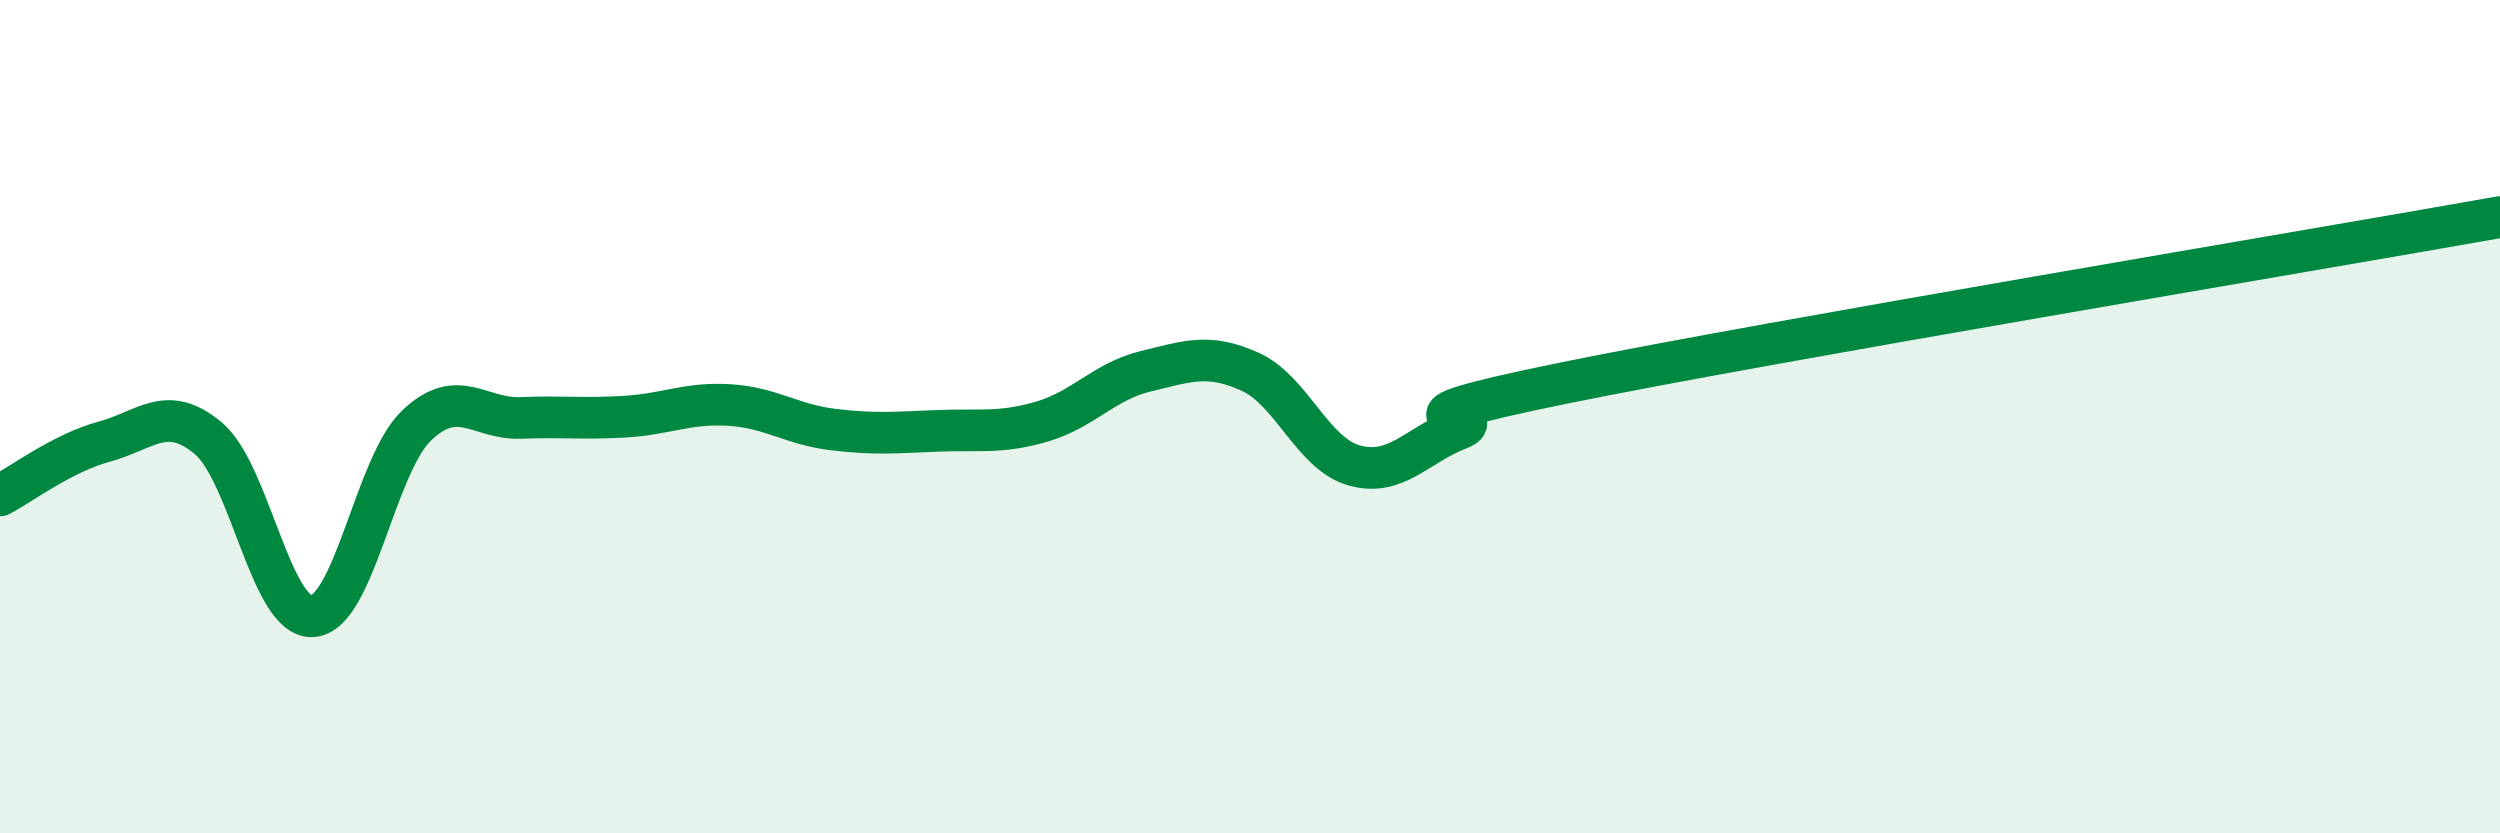
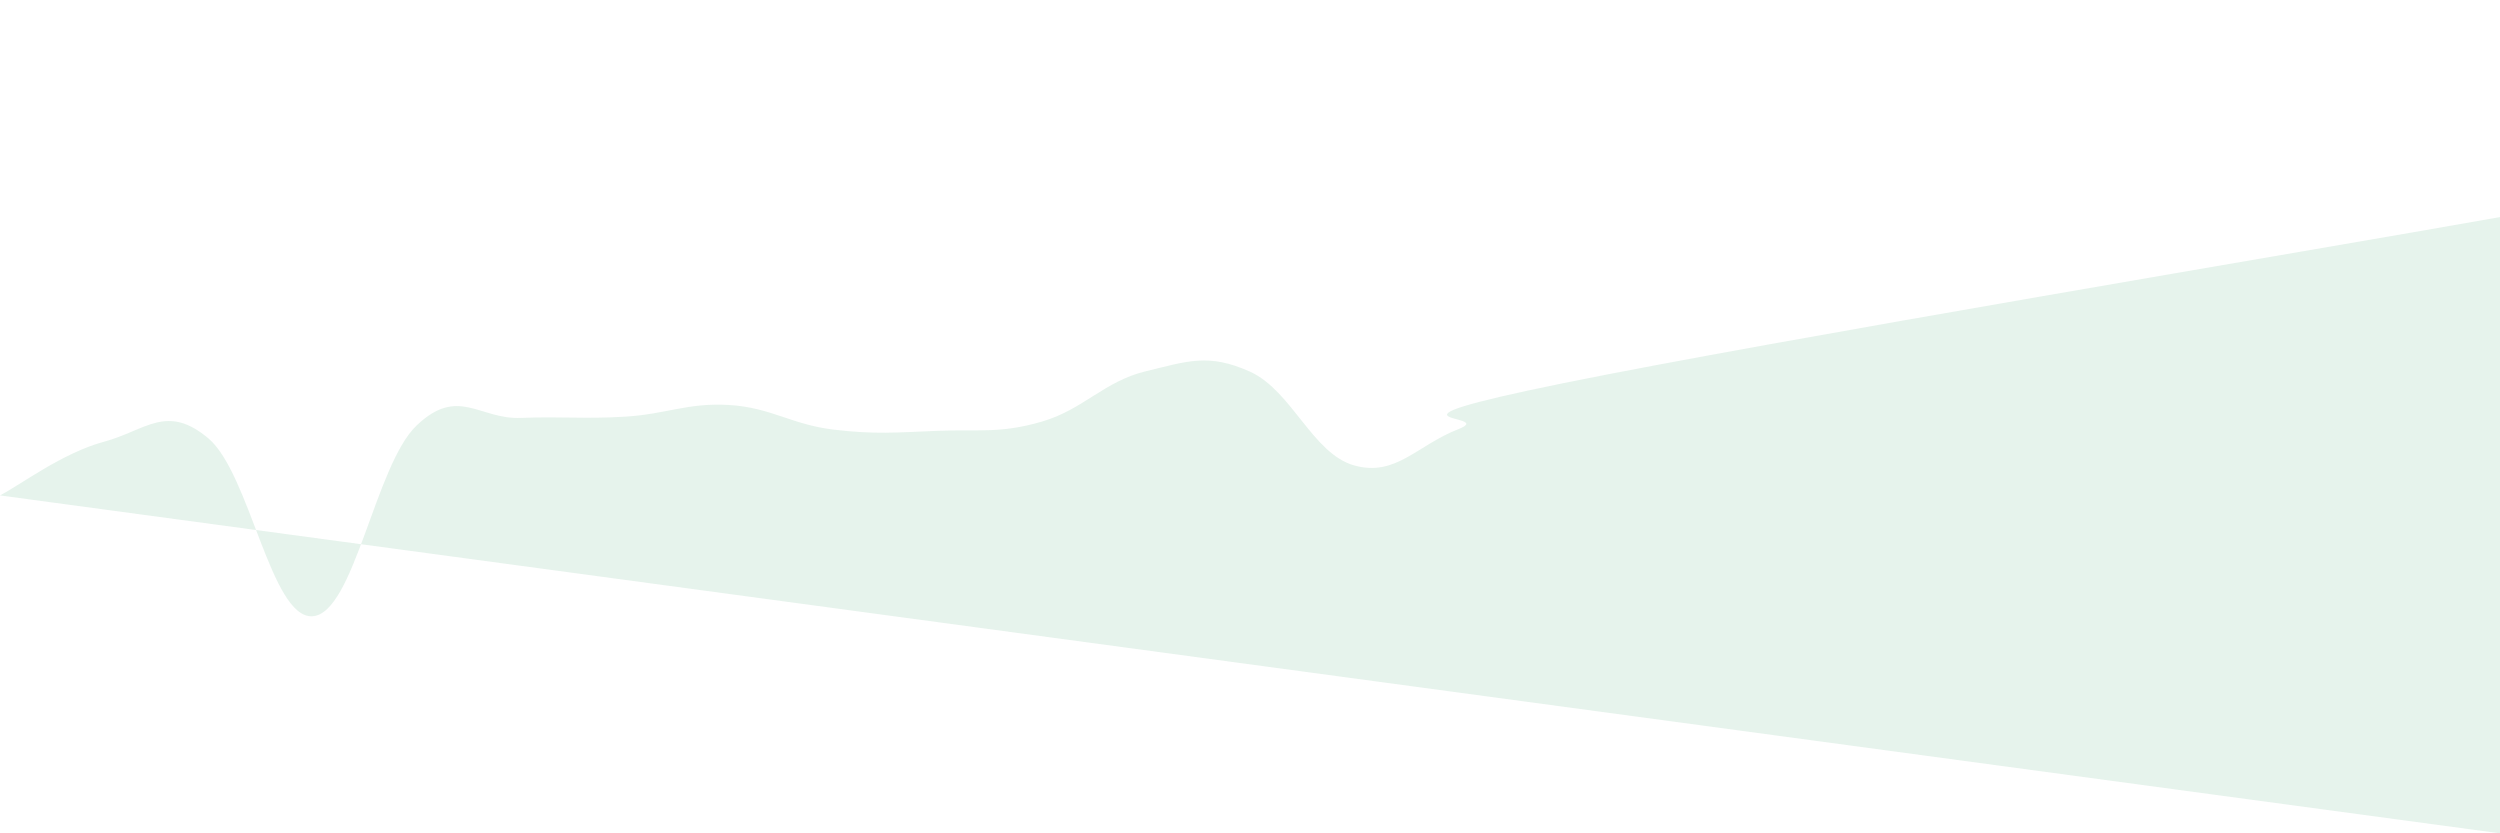
<svg xmlns="http://www.w3.org/2000/svg" width="60" height="20" viewBox="0 0 60 20">
-   <path d="M 0,11.89 C 0.5,11.63 1.5,10.87 2.5,10.6 C 3.5,10.33 4,9.68 5,10.52 C 6,11.36 6.5,14.85 7.5,14.79 C 8.5,14.73 9,11.16 10,10.21 C 11,9.26 11.5,10.07 12.5,10.03 C 13.5,9.99 14,10.06 15,10 C 16,9.94 16.5,9.66 17.5,9.72 C 18.5,9.78 19,10.19 20,10.31 C 21,10.43 21.5,10.38 22.5,10.34 C 23.5,10.3 24,10.41 25,10.12 C 26,9.83 26.5,9.15 27.5,8.91 C 28.5,8.67 29,8.47 30,8.92 C 31,9.37 31.5,10.89 32.5,11.17 C 33.5,11.45 34,10.69 35,10.3 C 36,9.91 32.5,10.22 37.5,9.2 C 42.5,8.18 55.5,6.01 60,5.21L60 20L0 20Z" fill="#008740" opacity="0.1" stroke-linecap="round" stroke-linejoin="round" />
-   <path d="M 0,11.89 C 0.5,11.63 1.5,10.87 2.5,10.6 C 3.5,10.33 4,9.68 5,10.52 C 6,11.36 6.5,14.85 7.5,14.79 C 8.5,14.73 9,11.16 10,10.21 C 11,9.26 11.5,10.07 12.5,10.03 C 13.5,9.99 14,10.06 15,10 C 16,9.94 16.5,9.66 17.5,9.72 C 18.5,9.78 19,10.19 20,10.31 C 21,10.43 21.5,10.38 22.5,10.34 C 23.5,10.3 24,10.41 25,10.12 C 26,9.83 26.5,9.15 27.5,8.91 C 28.5,8.67 29,8.47 30,8.92 C 31,9.37 31.5,10.89 32.5,11.17 C 33.5,11.45 34,10.69 35,10.3 C 36,9.91 32.5,10.22 37.5,9.2 C 42.5,8.18 55.5,6.01 60,5.21" stroke="#008740" stroke-width="1" fill="none" stroke-linecap="round" stroke-linejoin="round" />
+   <path d="M 0,11.89 C 0.5,11.63 1.5,10.87 2.5,10.6 C 3.5,10.33 4,9.68 5,10.52 C 6,11.36 6.5,14.85 7.5,14.79 C 8.5,14.73 9,11.16 10,10.21 C 11,9.26 11.5,10.07 12.5,10.03 C 13.5,9.99 14,10.06 15,10 C 16,9.94 16.5,9.66 17.5,9.72 C 18.5,9.78 19,10.19 20,10.31 C 21,10.43 21.5,10.38 22.5,10.34 C 23.5,10.3 24,10.41 25,10.12 C 26,9.83 26.5,9.15 27.5,8.91 C 28.5,8.67 29,8.47 30,8.92 C 31,9.37 31.5,10.89 32.5,11.17 C 33.5,11.45 34,10.69 35,10.3 C 36,9.91 32.5,10.22 37.5,9.2 C 42.5,8.18 55.5,6.01 60,5.21L60 20Z" fill="#008740" opacity="0.1" stroke-linecap="round" stroke-linejoin="round" />
</svg>